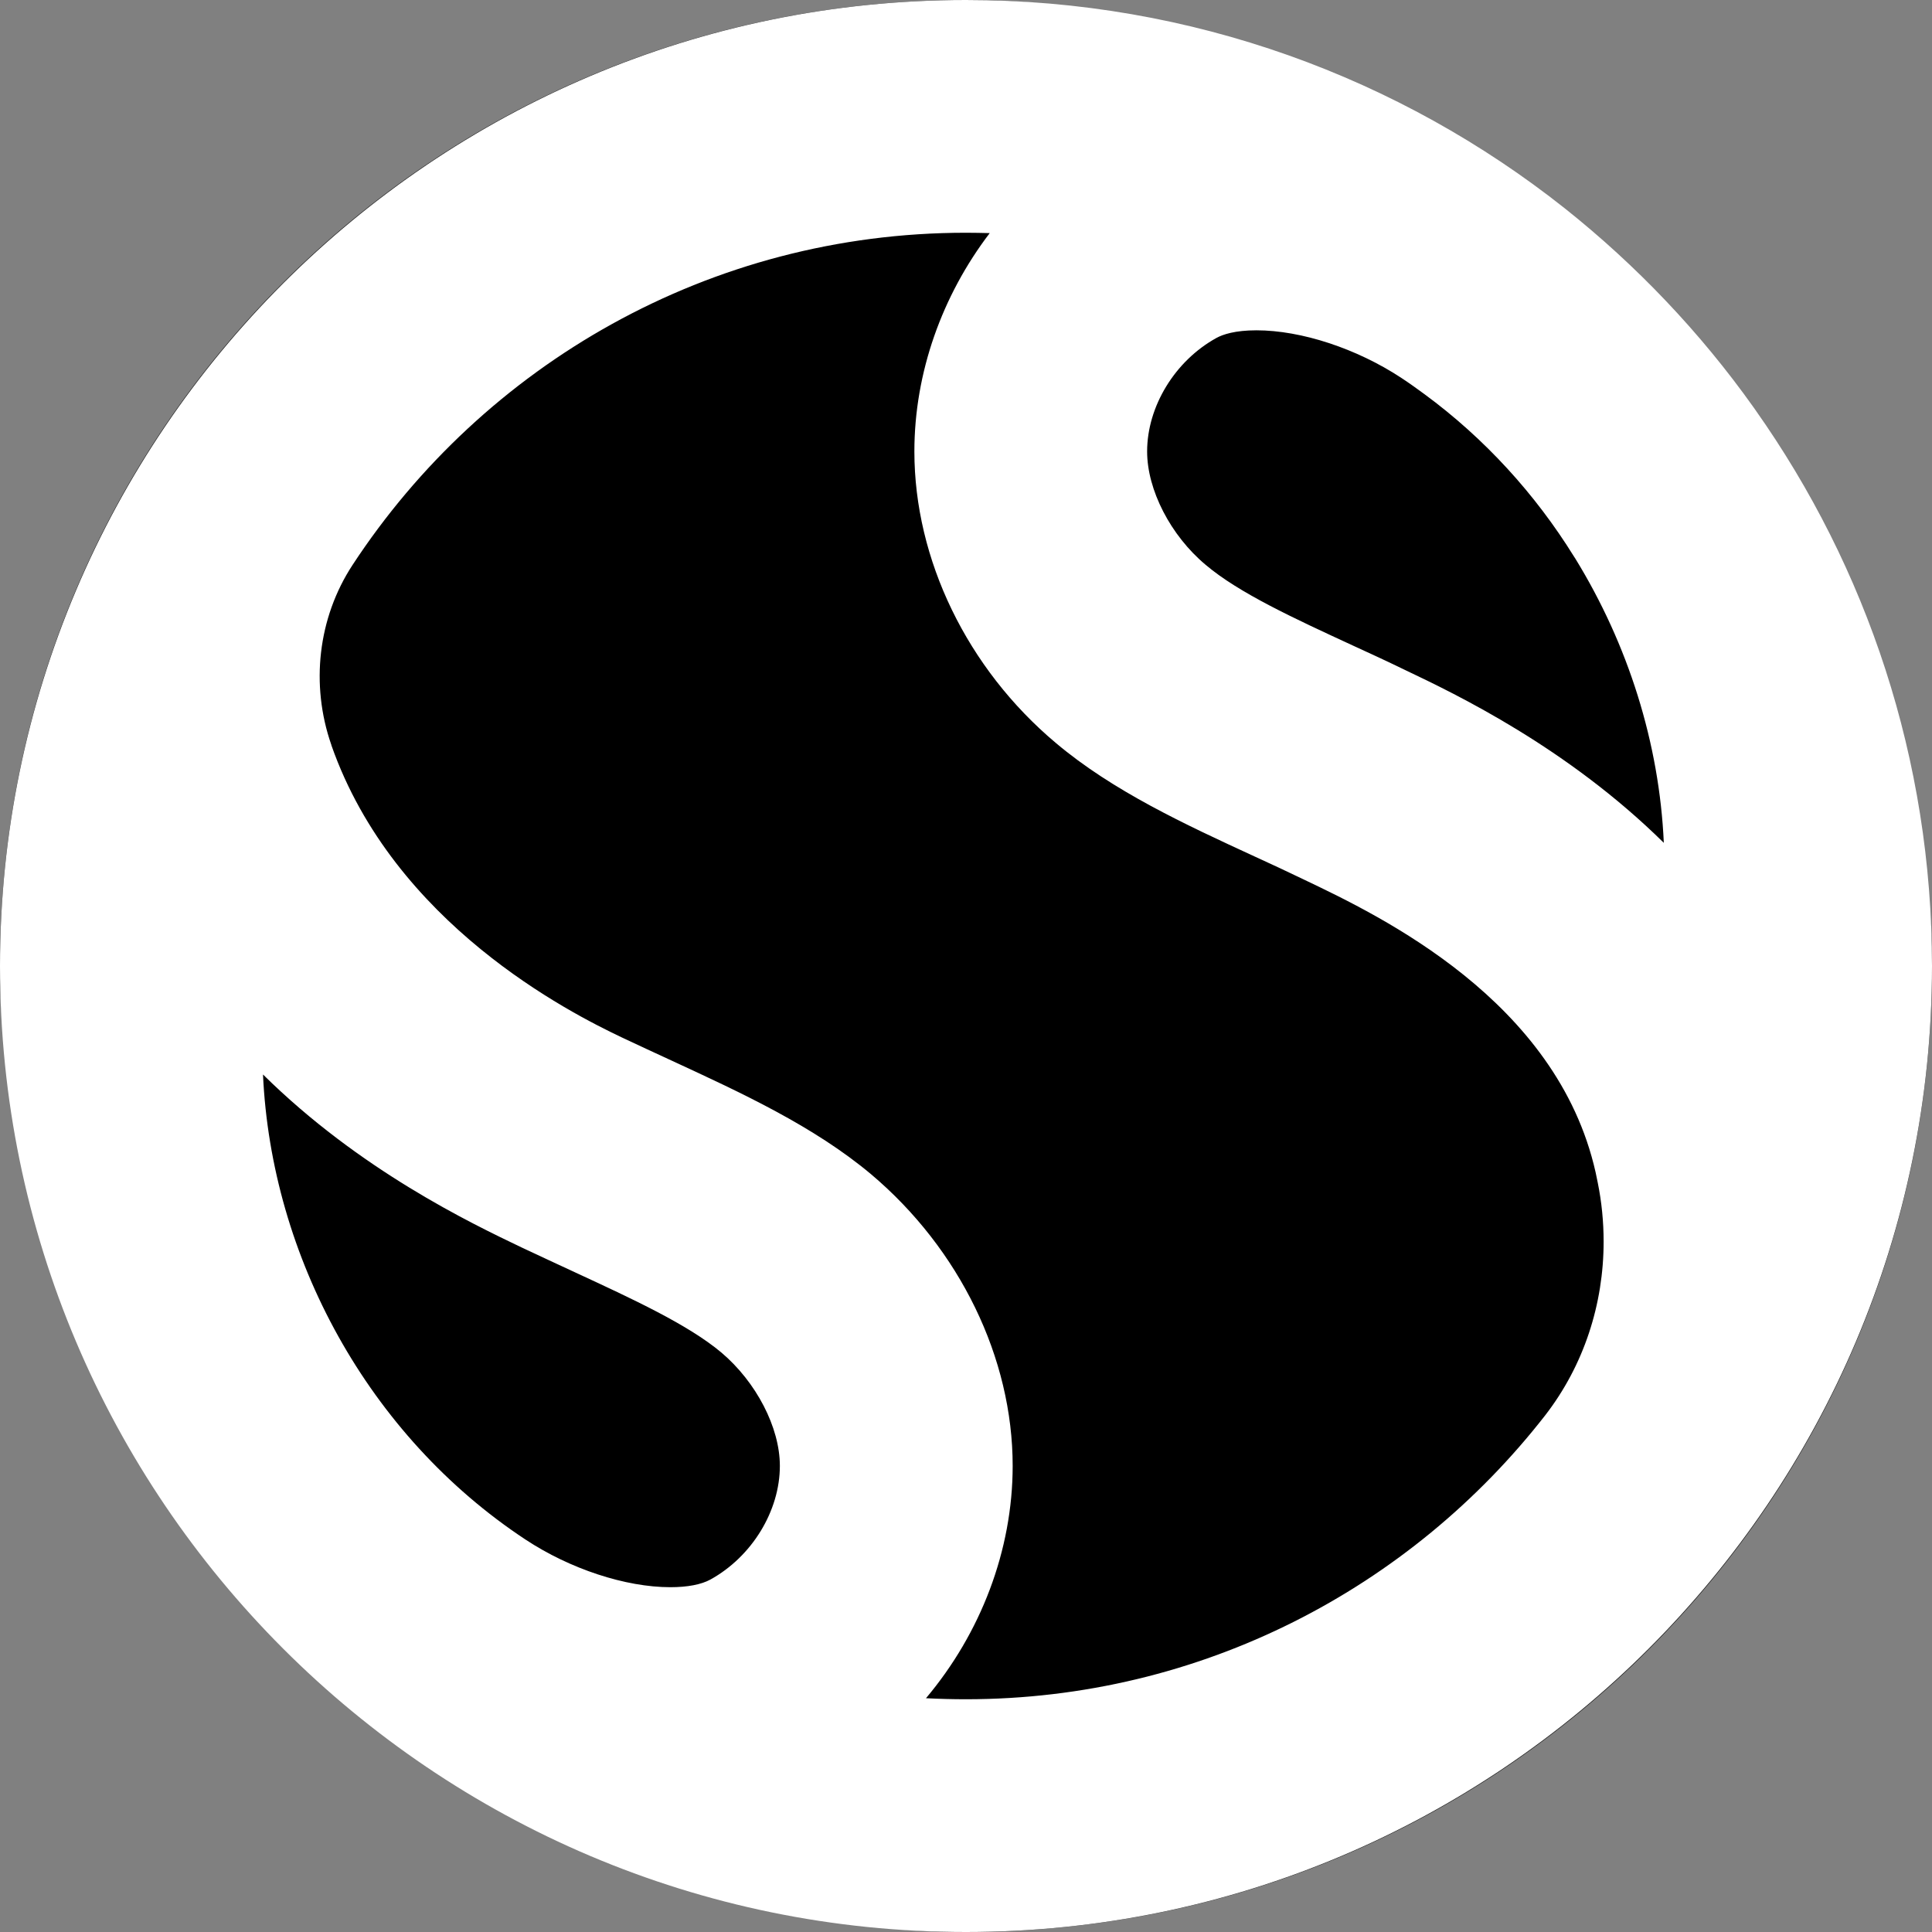
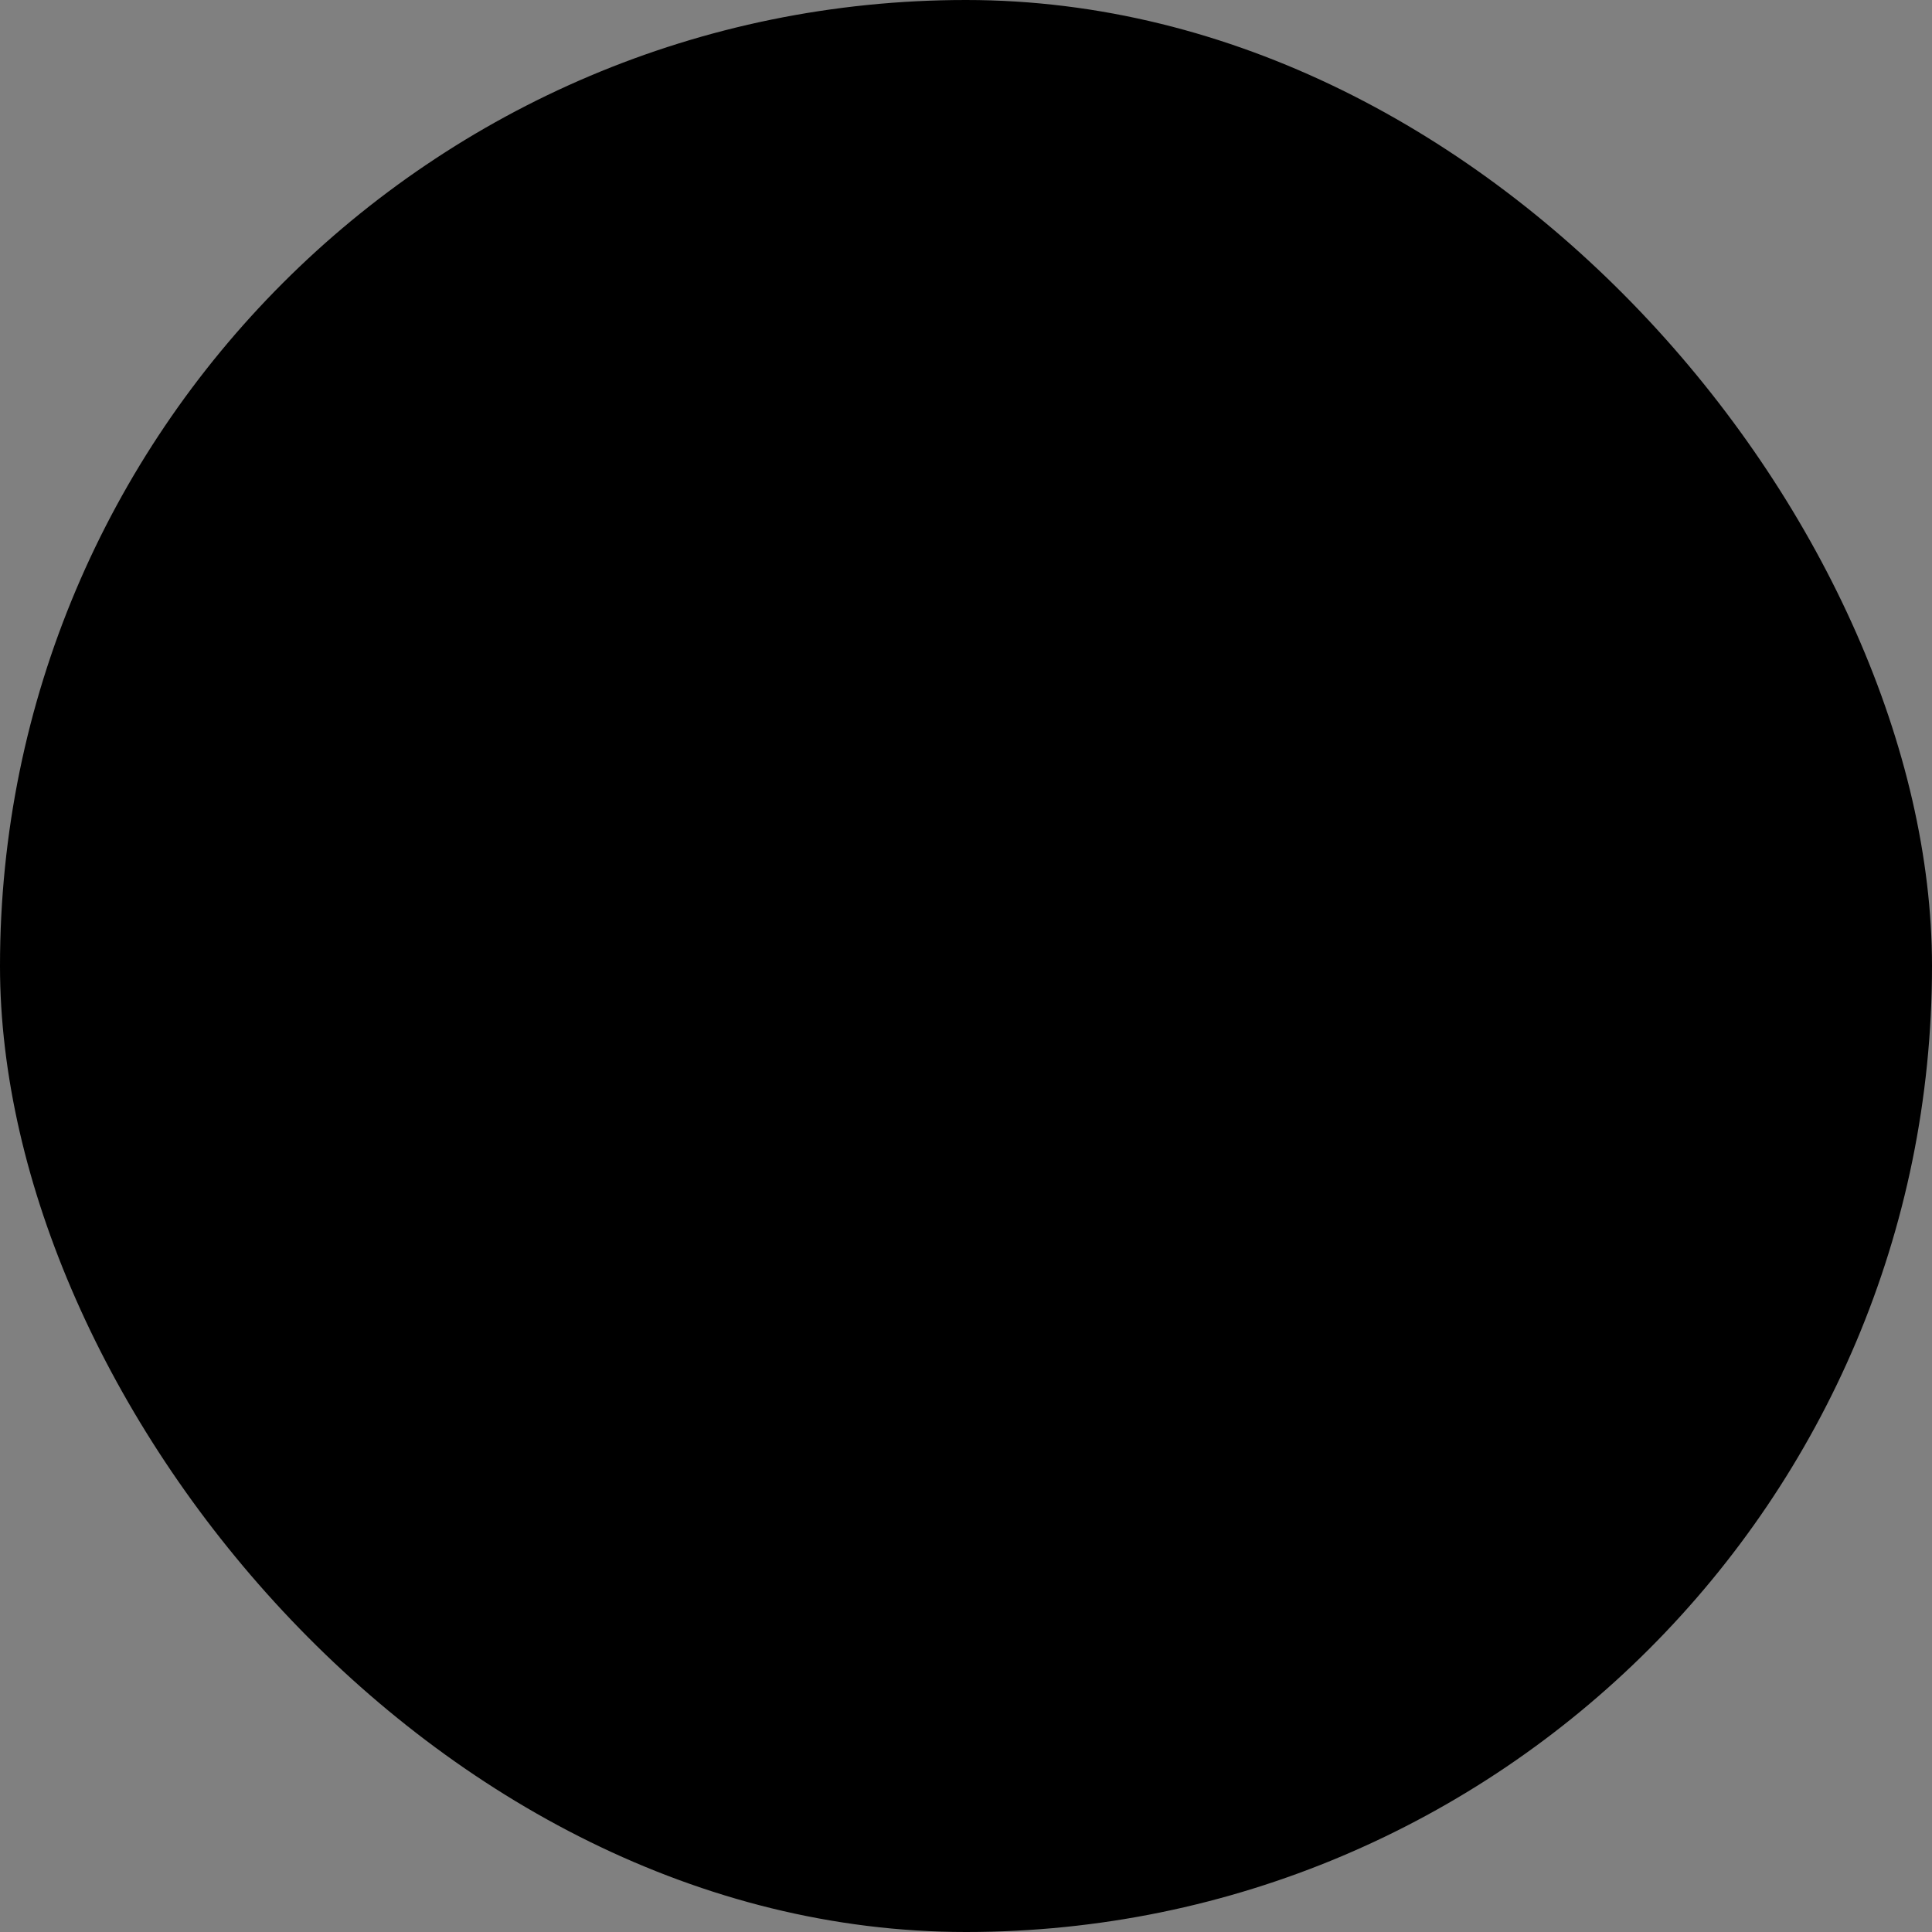
<svg xmlns="http://www.w3.org/2000/svg" width="32" height="32" viewBox="0 0 32 32" fill="none">
  <rect x="0" y="0" width="32" height="32" fill="#808080" stroke="none" />
  <rect width="32" height="32" rx="16" fill="black" />
  <g clip-path="url(#clip0_2594_9)">
-     <path d="M29.079 6.796C29.067 6.778 29.055 6.761 29.044 6.746C28.163 5.506 27.107 4.397 25.918 3.451C23.19 1.29 19.741 0 15.998 0C7.176 0 0 7.179 0 16C0 24.821 7.176 32 15.998 32C24.821 32 32 24.821 32 16C32 12.575 30.918 9.4 29.079 6.796ZM11.767 26.162C11.616 26.245 11.387 26.289 11.103 26.289C10.361 26.289 9.442 25.987 8.704 25.5C6.094 23.778 4.493 20.809 4.356 17.797C5.958 19.38 7.796 20.258 8.638 20.661C8.929 20.798 9.223 20.934 9.516 21.07C10.483 21.518 11.396 21.939 11.948 22.402C12.526 22.891 12.917 23.644 12.917 24.279C12.917 25.026 12.455 25.782 11.767 26.162ZM25.595 23.44C23.368 26.301 19.895 28.145 15.998 28.145C15.776 28.145 15.557 28.139 15.337 28.128C16.242 27.054 16.773 25.681 16.773 24.279C16.773 22.491 15.895 20.688 14.43 19.451C13.484 18.657 12.289 18.105 11.129 17.569C10.854 17.441 10.575 17.314 10.299 17.183C9.433 16.771 6.527 15.303 5.489 12.344C5.489 12.338 5.489 12.335 5.486 12.332C5.142 11.342 5.264 10.236 5.839 9.358C8.01 6.046 11.752 3.855 15.998 3.855C16.129 3.855 16.262 3.858 16.393 3.861C15.604 4.895 15.145 6.173 15.145 7.478C15.145 9.266 16.019 11.072 17.487 12.305C18.433 13.103 19.628 13.655 20.785 14.188C21.064 14.316 21.339 14.443 21.615 14.577C22.863 15.173 25.787 16.569 26.428 19.416C26.44 19.472 26.452 19.529 26.463 19.585C26.529 19.908 26.561 20.237 26.561 20.566C26.561 21.598 26.235 22.612 25.595 23.44ZM23.276 11.099C22.988 10.959 22.695 10.823 22.401 10.689C21.434 10.242 20.518 9.821 19.969 9.355C19.388 8.869 19 8.113 19 7.478C19 6.734 19.459 5.978 20.147 5.598C20.254 5.539 20.456 5.471 20.811 5.471C21.553 5.471 22.472 5.773 23.21 6.259C23.341 6.345 23.465 6.434 23.59 6.526C24.592 7.262 25.429 8.184 26.069 9.216C26.078 9.228 26.084 9.239 26.09 9.248C26.968 10.675 27.484 12.311 27.558 13.96C25.956 12.38 24.118 11.499 23.276 11.099Z" fill="white" />
-   </g>
+     </g>
  <defs>
    <clipPath id="clip0_2594_9">
      <rect width="32" height="32" fill="white" />
    </clipPath>
  </defs>
</svg>